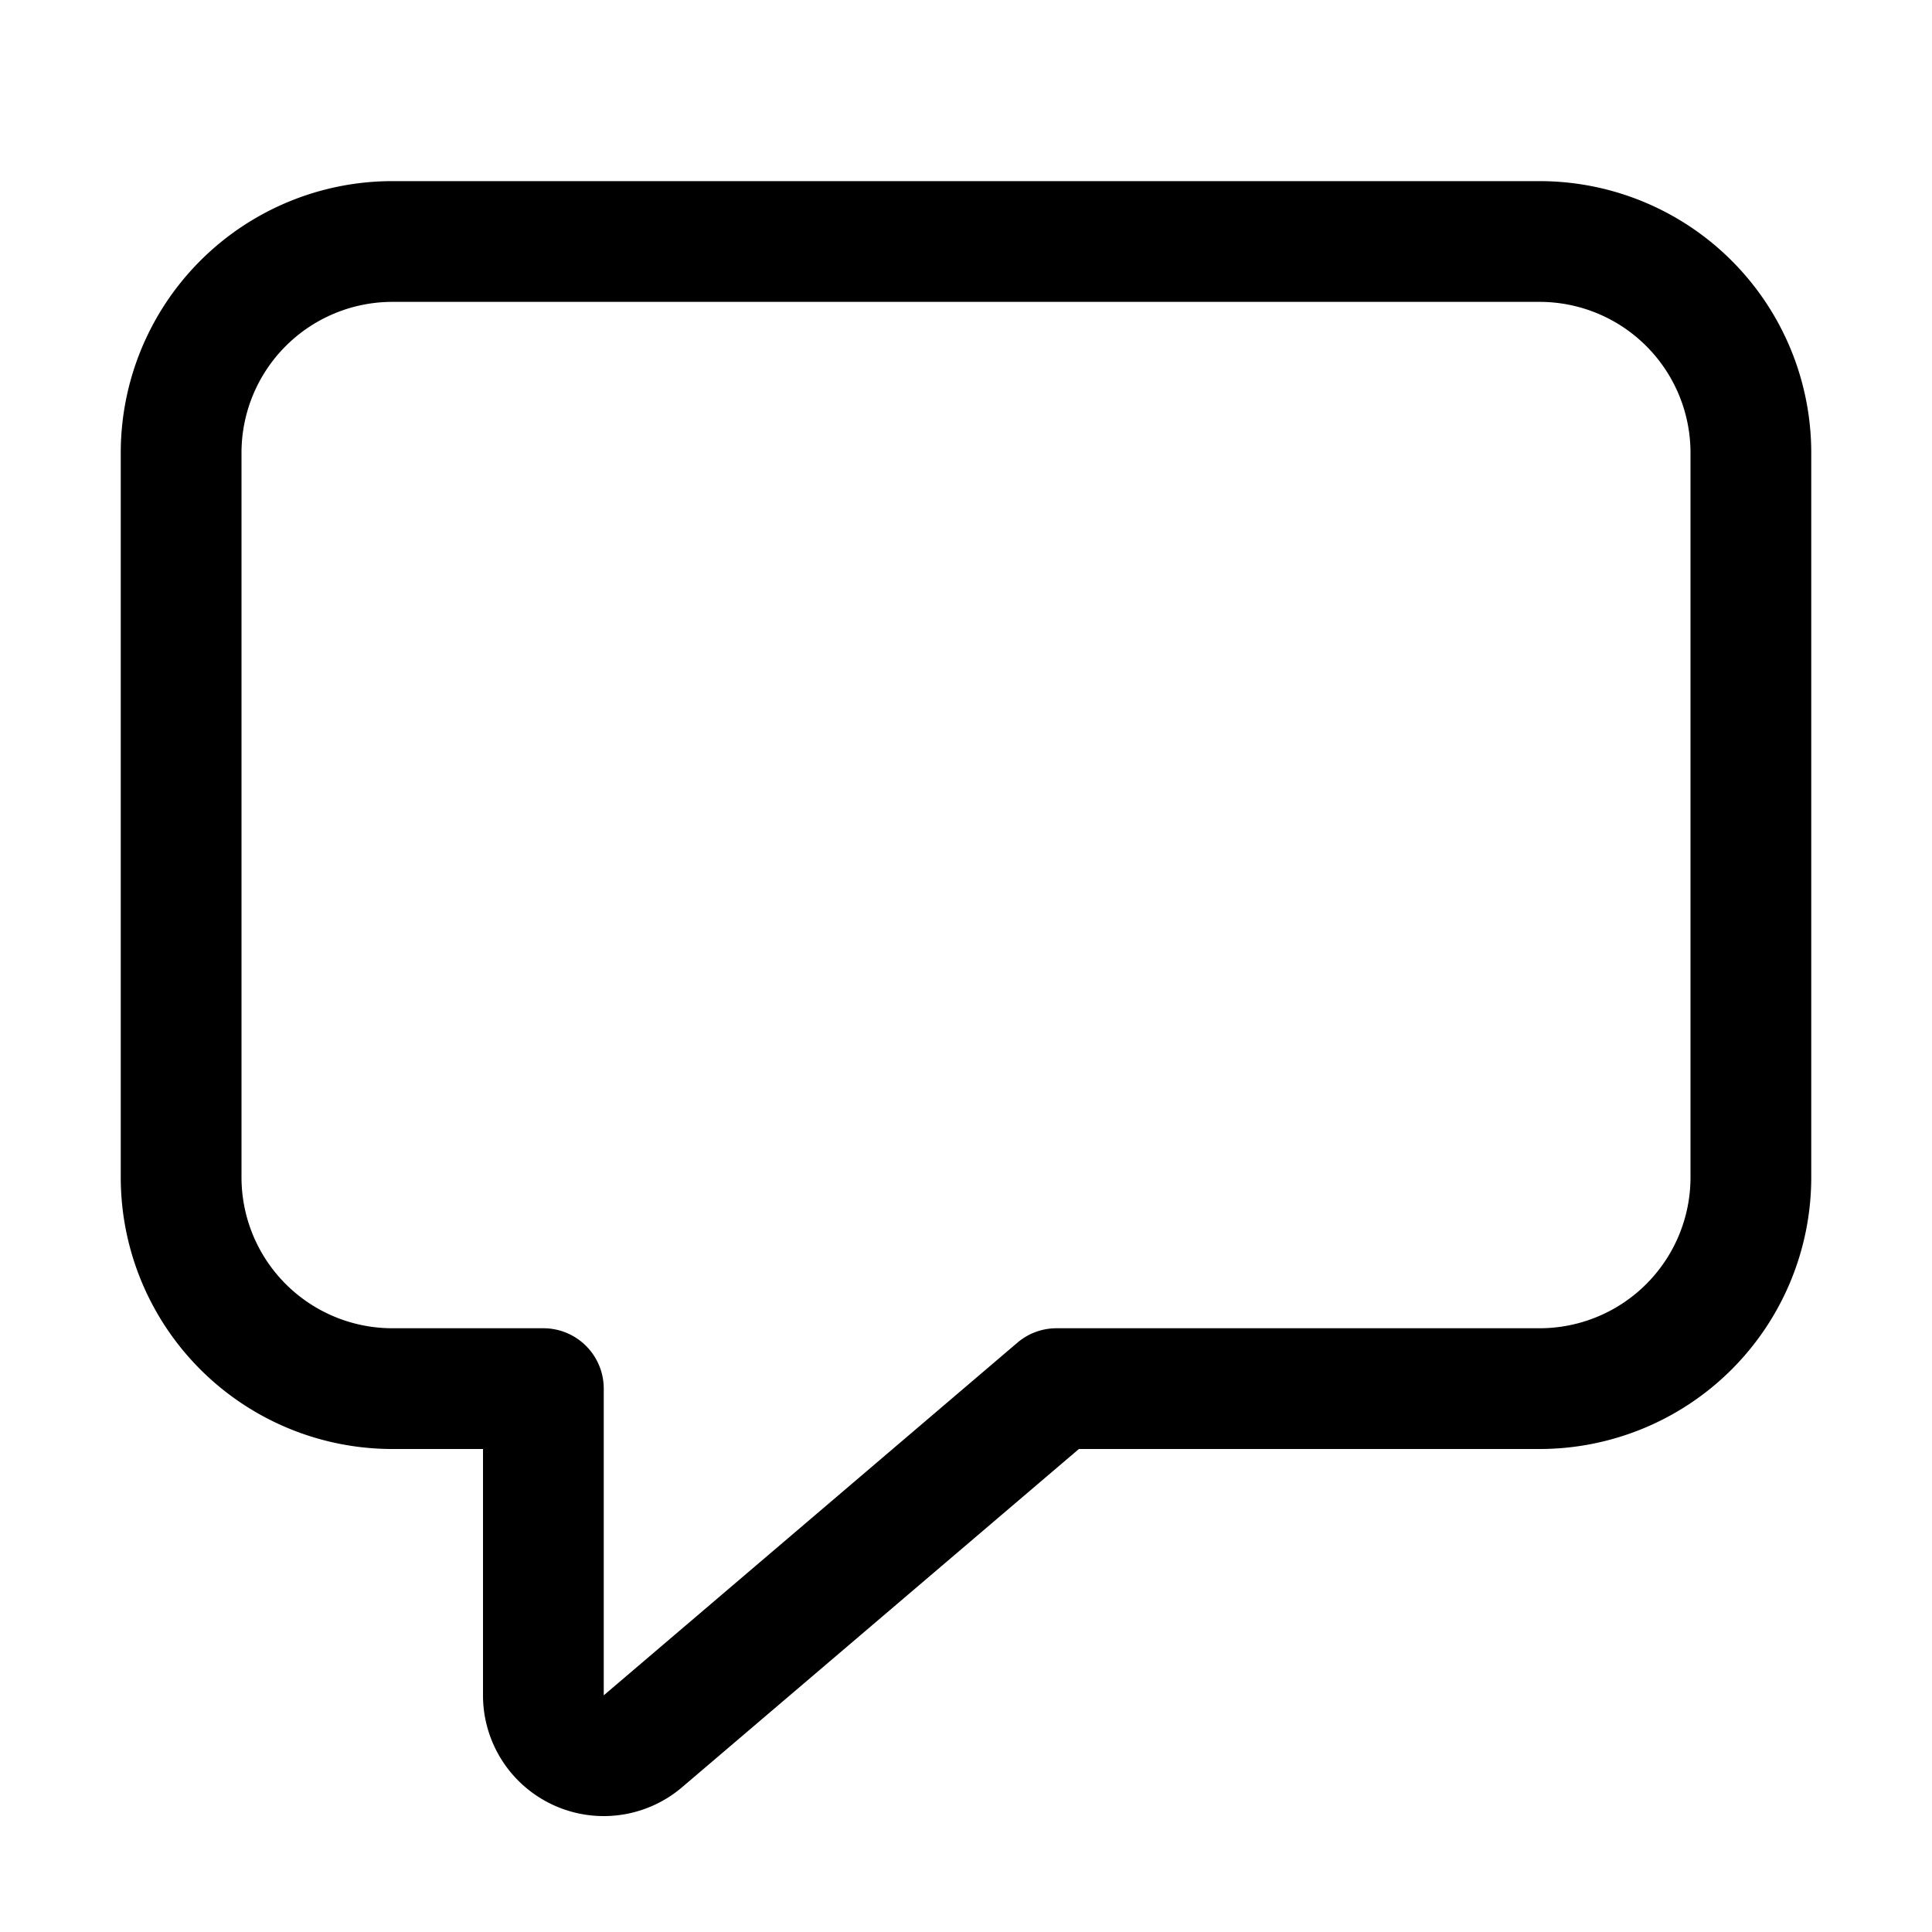
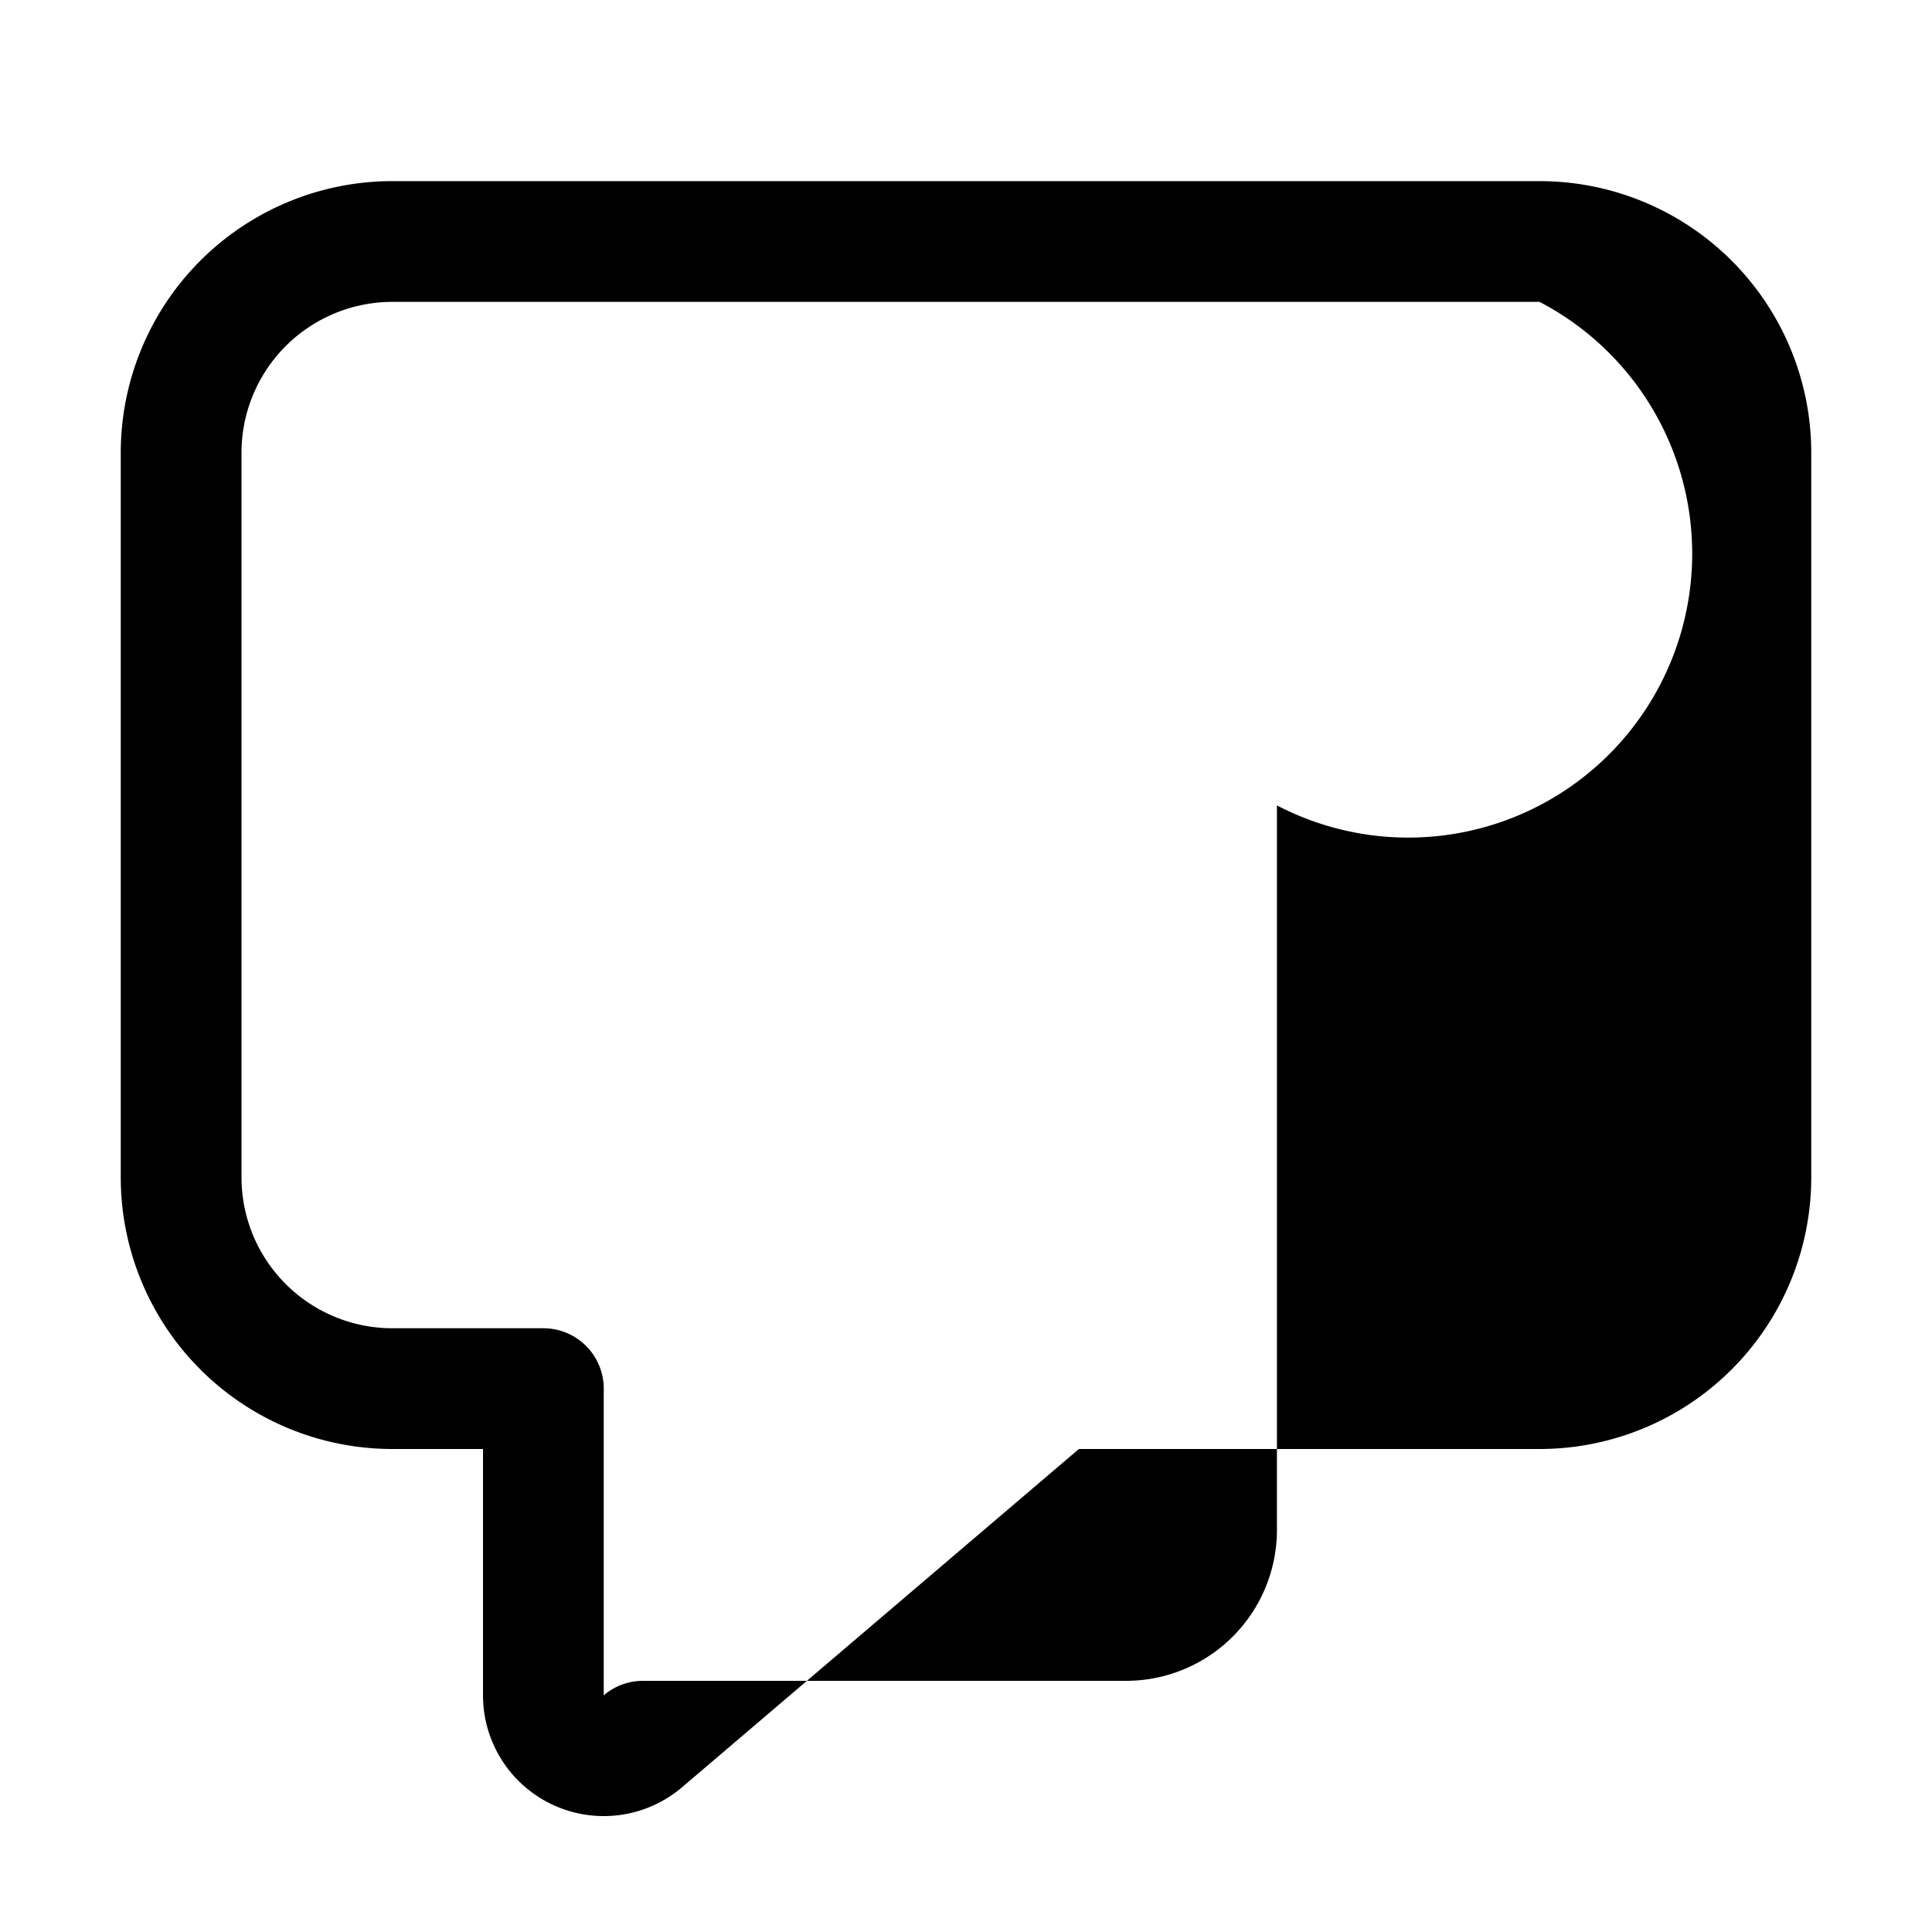
<svg xmlns="http://www.w3.org/2000/svg" width="32" height="32" viewBox="0 0 32 32">
-   <path d="M2 7.5A4.5 4.5 0 0 1 6.5 3h19A4.5 4.5 0 0 1 30 7.5v12a4.5 4.5 0 0 1-4.5 4.5h-7.63l-6.57 5.6A2 2 0 0 1 8 28.08V24H6.5A4.5 4.5 0 0 1 2 19.5v-12ZM6.5 5A2.5 2.5 0 0 0 4 7.5v12A2.5 2.5 0 0 0 6.5 22H9a1 1 0 0 1 1 1v5.08l6.85-5.84a1 1 0 0 1 .65-.24h8a2.5 2.5 0 0 0 2.5-2.5v-12A2.5 2.5 0 0 0 25.5 5h-19Z" />
+   <path d="M2 7.5A4.5 4.5 0 0 1 6.5 3h19A4.5 4.5 0 0 1 30 7.5v12a4.5 4.5 0 0 1-4.5 4.5h-7.63l-6.57 5.6A2 2 0 0 1 8 28.08V24H6.5A4.5 4.5 0 0 1 2 19.5v-12ZM6.5 5A2.5 2.5 0 0 0 4 7.5v12A2.5 2.5 0 0 0 6.5 22H9a1 1 0 0 1 1 1v5.08a1 1 0 0 1 .65-.24h8a2.5 2.5 0 0 0 2.5-2.5v-12A2.5 2.5 0 0 0 25.5 5h-19Z" />
</svg>